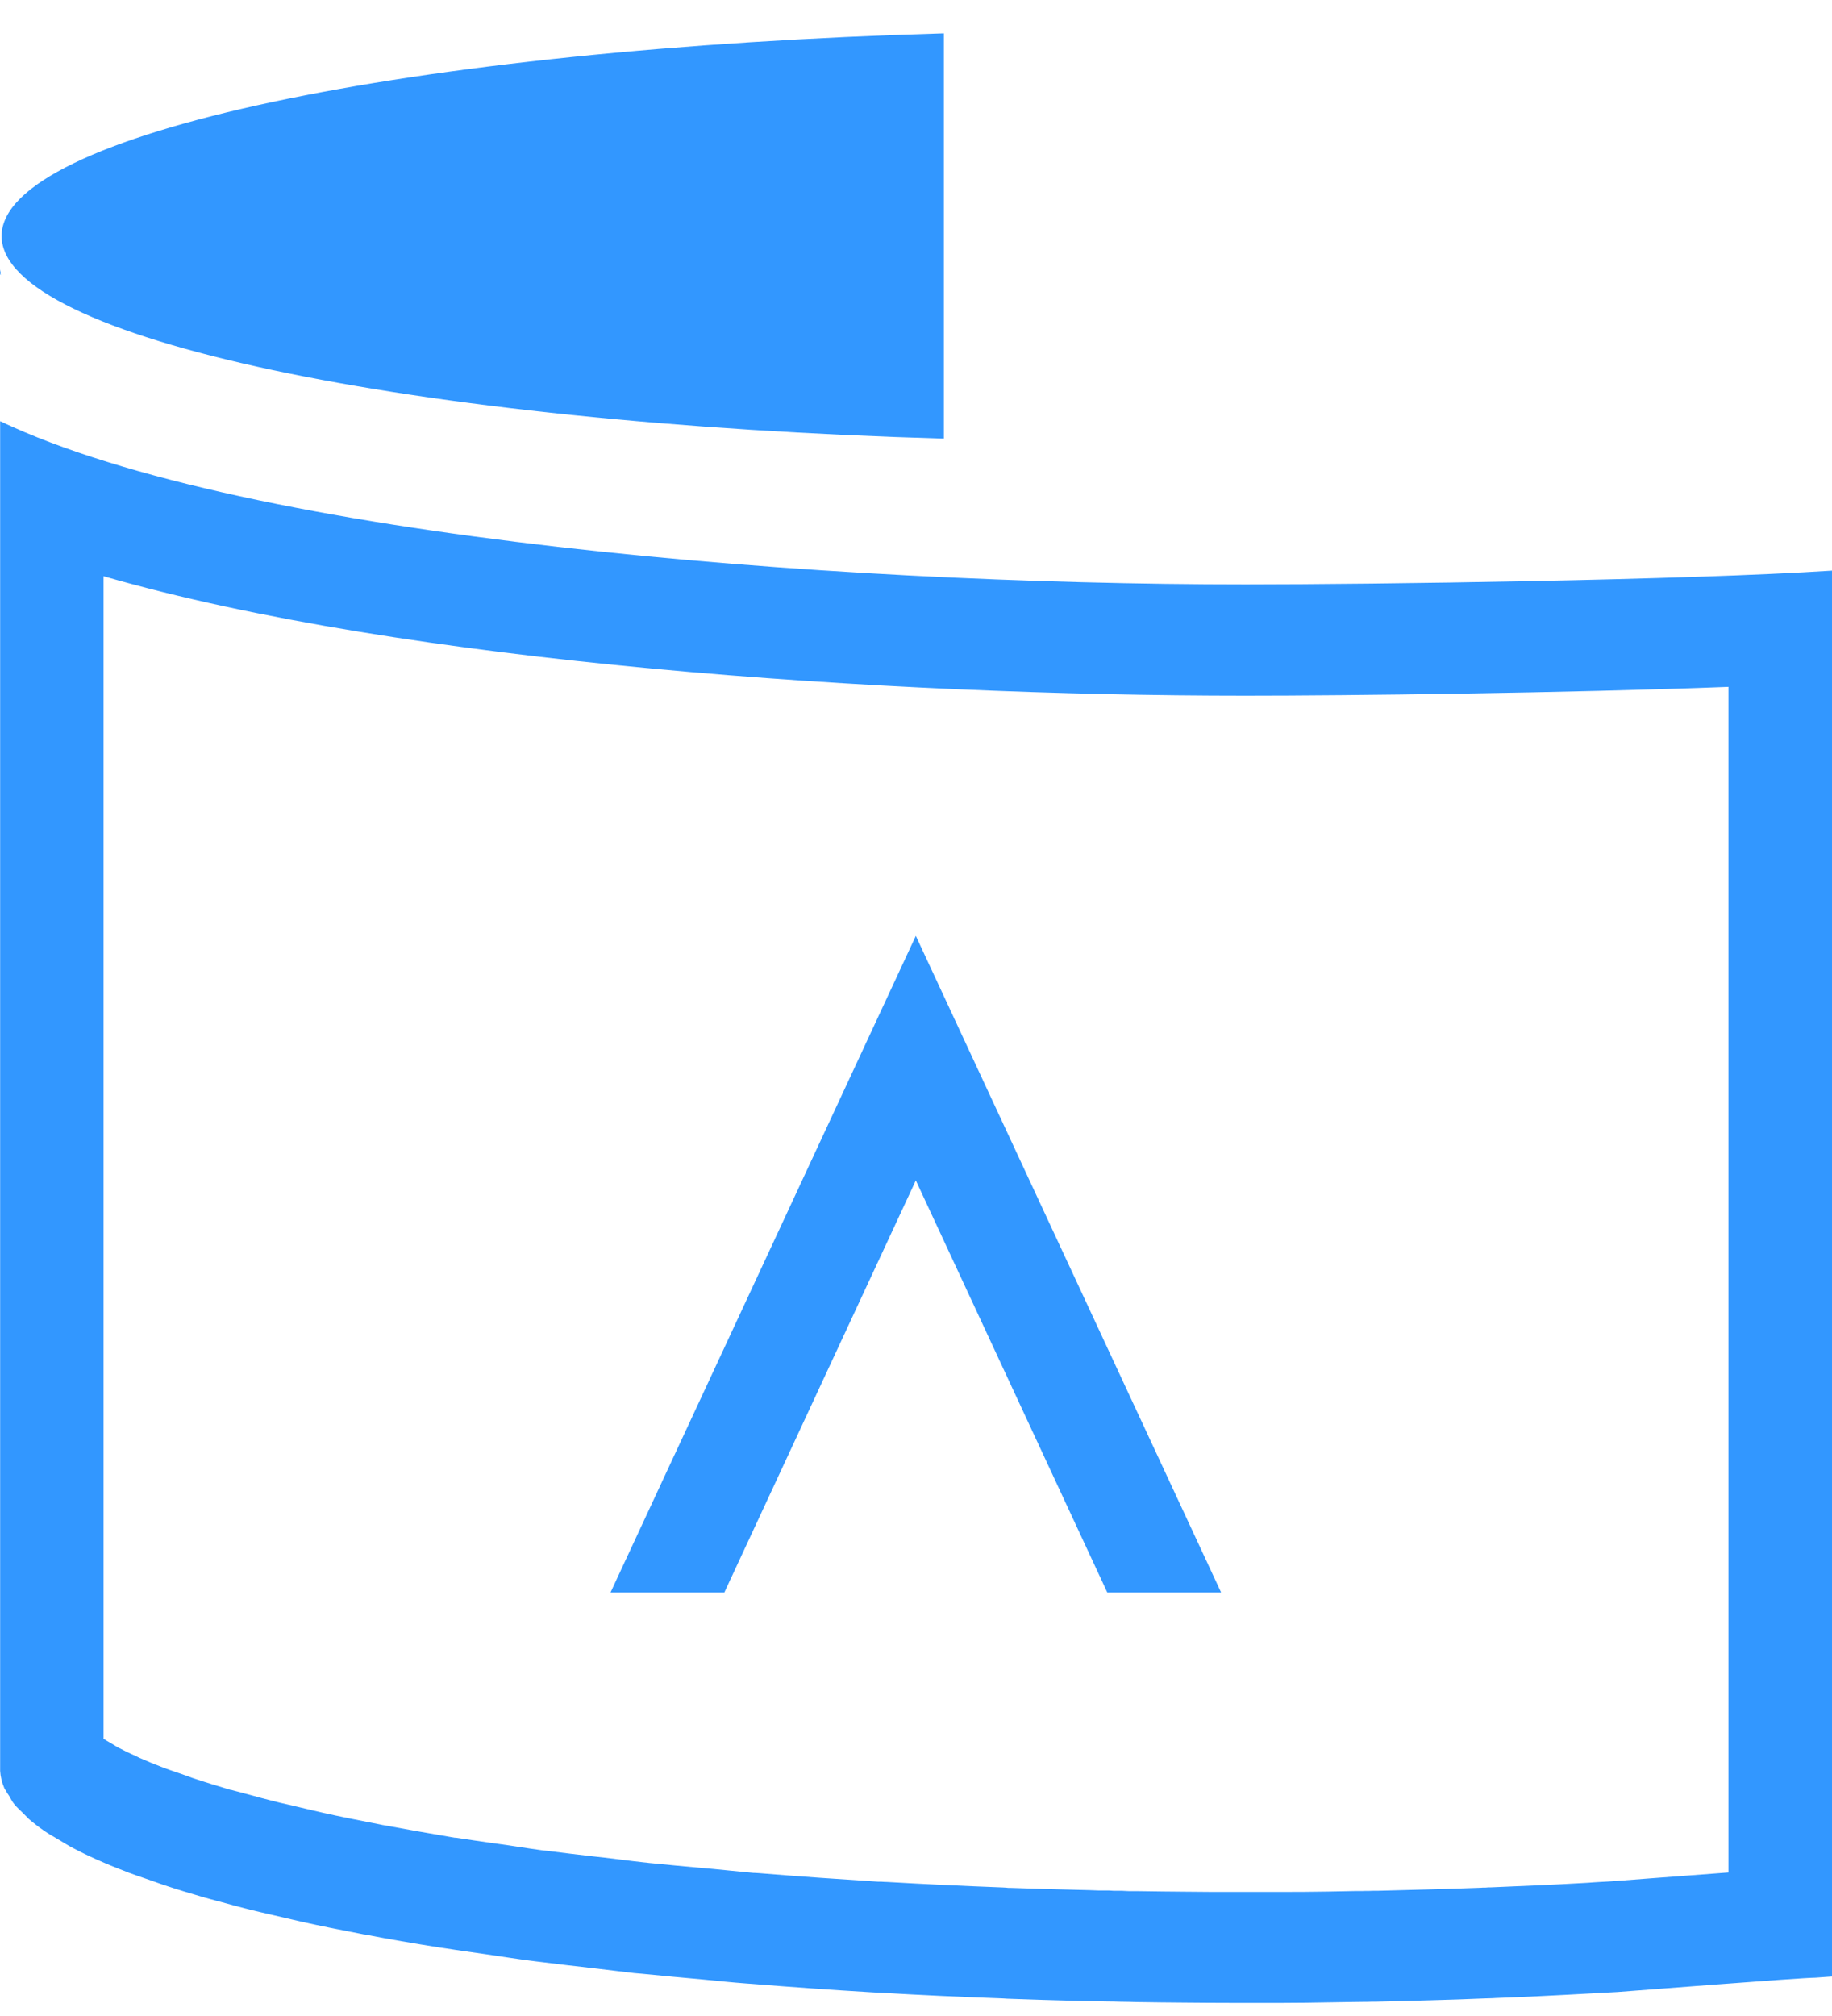
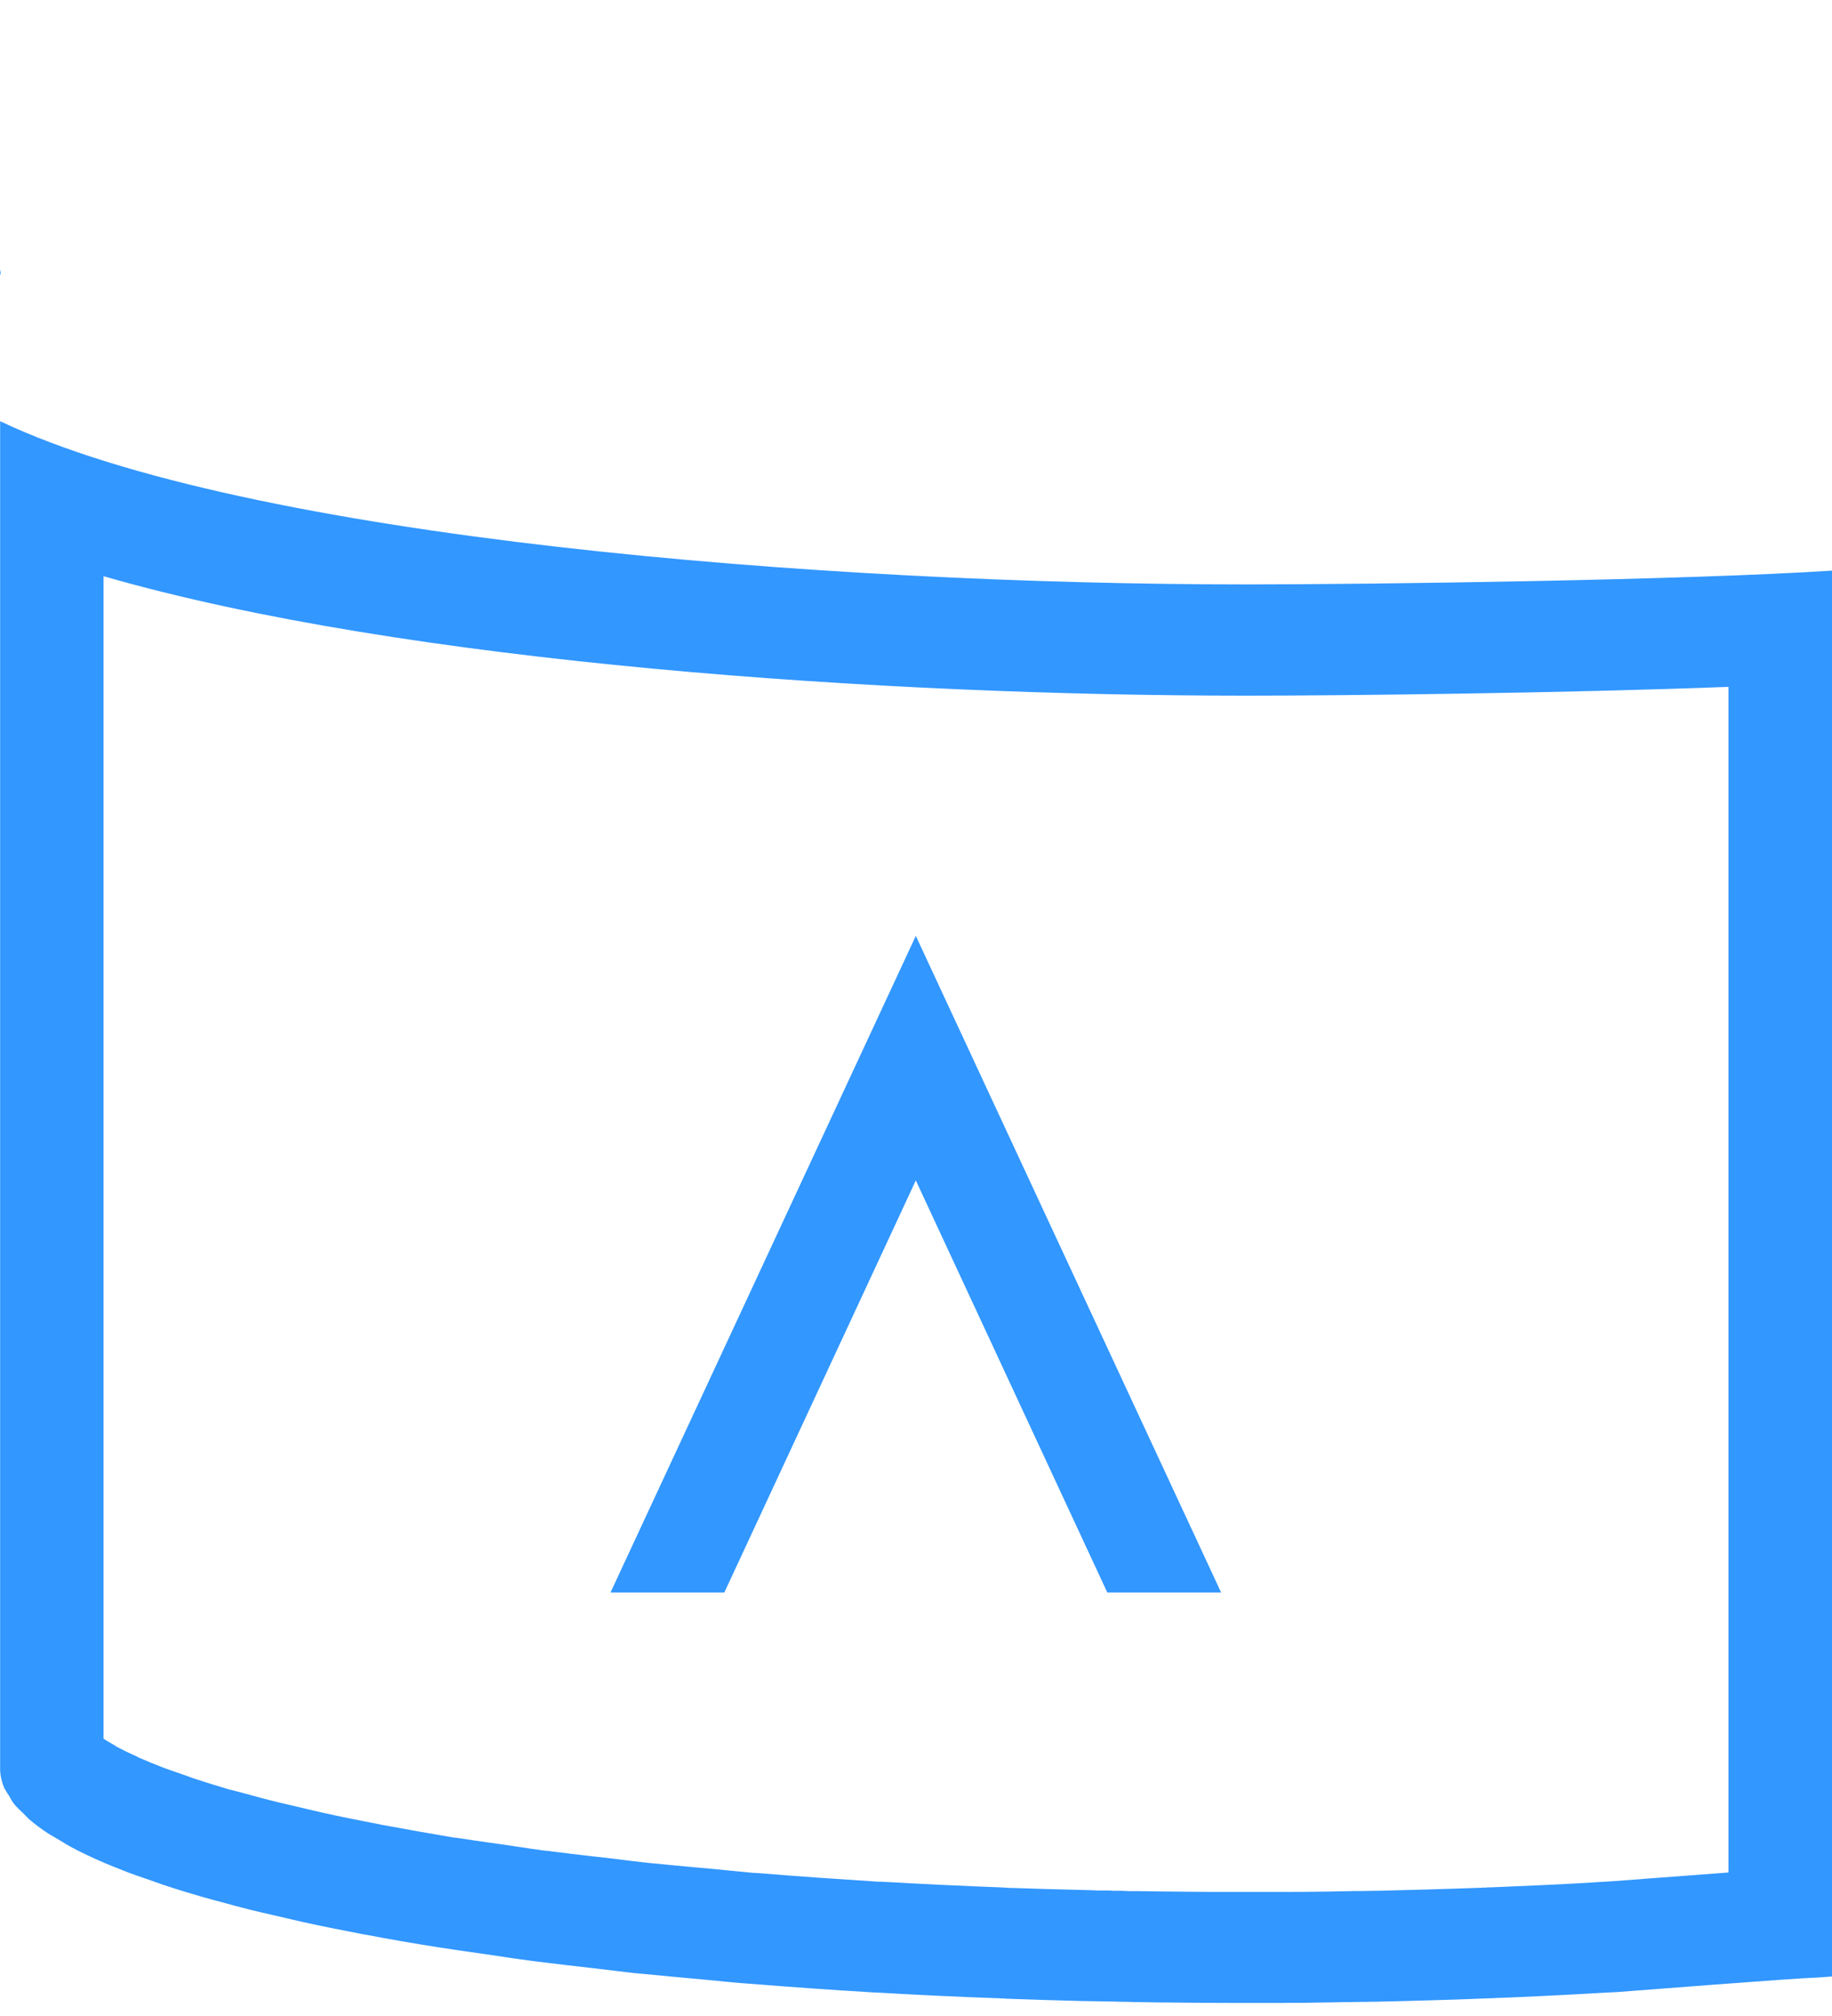
<svg xmlns="http://www.w3.org/2000/svg" width="40" height="44" viewBox="0 0 40 44" fill="none">
  <path d="M0 5.953V5.876C0 5.918 0.013 5.961 0.019 6.004C0.008 5.988 0.008 5.969 0 5.953Z" fill="#3297FF" />
  <path d="M0 5.953V5.876C0 5.918 0.013 5.961 0.019 6.004C0.008 5.988 0.008 5.969 0 5.953Z" fill="#3297FF" />
  <path d="M2.258 12.575C8.845 14.478 19.321 15.183 27.195 15.183C29.406 15.183 34.211 15.126 37.739 14.991V40.868C37.28 40.903 36.715 40.946 36.022 40.997C35.582 41.032 35.256 41.055 35.184 41.06L35.096 41.066L34.931 41.075L34.798 41.083L34.675 41.092C34.283 41.115 33.886 41.135 33.486 41.152C33.182 41.166 32.875 41.178 32.563 41.192H32.502L32.432 41.198H32.371L32.337 41.201C31.958 41.215 31.574 41.227 31.19 41.238C30.827 41.249 30.459 41.258 30.094 41.267H29.998L29.897 41.27H29.819L29.731 41.273H29.571C29.385 41.278 29.198 41.281 29.009 41.284C28.665 41.29 28.321 41.292 27.974 41.292C27.683 41.292 27.393 41.292 27.099 41.292H26.931C26.585 41.292 26.238 41.292 25.894 41.287C25.548 41.284 25.204 41.281 24.86 41.275H24.657L24.489 41.267H24.313L24.214 41.261H23.993C23.865 41.255 23.74 41.252 23.614 41.249C23.092 41.238 22.575 41.221 22.062 41.204H22.015C21.977 41.198 21.94 41.198 21.902 41.195C21.052 41.163 20.199 41.123 19.367 41.075C19.327 41.075 19.287 41.072 19.244 41.069H19.177C18.327 41.014 17.476 40.957 16.578 40.883C16.546 40.883 16.511 40.877 16.479 40.877H16.455C16.282 40.86 16.116 40.845 15.948 40.828C15.826 40.817 15.7 40.805 15.575 40.791L15.316 40.768C14.948 40.734 14.583 40.702 14.226 40.665C14.191 40.662 14.154 40.659 14.119 40.653L14.066 40.648C13.892 40.63 13.724 40.608 13.556 40.587C13.439 40.573 13.319 40.559 13.199 40.544L12.919 40.513C12.623 40.478 12.325 40.444 12.042 40.407C11.999 40.401 11.957 40.395 11.914 40.392L11.861 40.387C11.652 40.358 11.453 40.329 11.255 40.298C11.143 40.281 11.034 40.264 10.919 40.249L10.634 40.209C10.442 40.18 10.247 40.155 10.069 40.126C10.031 40.12 9.994 40.114 9.957 40.109H9.93C9.389 40.017 8.858 39.925 8.357 39.831H8.349L8.338 39.828H8.343C8.314 39.822 8.285 39.816 8.258 39.811C7.813 39.725 7.421 39.647 7.063 39.567C7.029 39.558 6.997 39.553 6.965 39.544C6.917 39.533 6.866 39.521 6.816 39.51C6.717 39.487 6.621 39.464 6.525 39.441L6.453 39.424L6.256 39.378C6.162 39.358 6.069 39.335 5.978 39.312C5.802 39.269 5.637 39.223 5.469 39.177L5.36 39.148C5.32 39.137 5.277 39.126 5.234 39.114C5.205 39.105 5.176 39.1 5.144 39.091C5.112 39.083 5.08 39.074 5.048 39.065H5.034C4.757 38.982 4.493 38.902 4.245 38.819C4.226 38.813 4.21 38.807 4.194 38.802C4.154 38.787 4.114 38.773 4.069 38.756C4.016 38.739 3.962 38.719 3.912 38.701L3.861 38.684C3.813 38.667 3.765 38.65 3.714 38.633C3.664 38.615 3.613 38.598 3.57 38.581C3.376 38.507 3.194 38.432 3.032 38.36L3.024 38.355L2.994 38.34C2.834 38.269 2.688 38.197 2.562 38.131C2.549 38.122 2.533 38.114 2.52 38.105C2.48 38.079 2.44 38.056 2.4 38.033L2.352 38.005C2.333 37.993 2.314 37.985 2.304 37.976C2.29 37.968 2.274 37.959 2.261 37.95V12.575M0.003 9.195V38.598C0.003 38.615 0.003 38.633 0.003 38.65C0.011 38.779 0.04 38.905 0.096 39.031C0.104 39.051 0.123 39.068 0.131 39.088C0.149 39.123 0.173 39.157 0.195 39.189C0.232 39.252 0.261 39.315 0.312 39.378C0.365 39.444 0.44 39.51 0.507 39.576C0.536 39.604 0.557 39.63 0.589 39.659C0.605 39.673 0.616 39.69 0.635 39.705C0.757 39.808 0.893 39.914 1.048 40.014C1.085 40.04 1.131 40.063 1.171 40.086C1.219 40.114 1.269 40.143 1.32 40.175C1.397 40.221 1.467 40.266 1.552 40.312C1.728 40.407 1.92 40.499 2.122 40.59C2.128 40.59 2.13 40.593 2.136 40.596C2.136 40.596 2.136 40.596 2.138 40.596C2.349 40.691 2.576 40.782 2.816 40.874C2.922 40.914 3.04 40.954 3.152 40.992C3.229 41.02 3.306 41.046 3.389 41.075C3.458 41.098 3.52 41.123 3.592 41.146C3.869 41.238 4.162 41.327 4.469 41.416C4.504 41.424 4.541 41.433 4.573 41.444C4.645 41.465 4.728 41.485 4.802 41.505C5.021 41.565 5.237 41.625 5.466 41.682C5.626 41.722 5.802 41.76 5.97 41.8C6.098 41.828 6.224 41.86 6.354 41.889C6.442 41.909 6.525 41.929 6.613 41.949C7.015 42.038 7.434 42.121 7.866 42.204C7.895 42.21 7.919 42.215 7.949 42.221C7.954 42.221 7.957 42.221 7.962 42.221C8.487 42.322 9.031 42.416 9.599 42.505C9.642 42.511 9.693 42.519 9.738 42.525C10.023 42.571 10.327 42.611 10.621 42.654C10.943 42.7 11.255 42.752 11.588 42.794C11.647 42.803 11.714 42.809 11.773 42.817C12.156 42.866 12.562 42.912 12.962 42.958C13.26 42.992 13.543 43.029 13.85 43.064C13.903 43.07 13.962 43.075 14.015 43.078C14.46 43.124 14.927 43.164 15.388 43.207C15.69 43.236 15.978 43.267 16.287 43.29C16.327 43.293 16.372 43.296 16.412 43.299C17.273 43.368 18.153 43.431 19.06 43.485C19.121 43.488 19.188 43.491 19.249 43.494C20.092 43.543 20.953 43.583 21.828 43.614C21.881 43.614 21.934 43.62 21.988 43.623C22.508 43.643 23.036 43.657 23.566 43.672C23.769 43.677 23.972 43.68 24.177 43.683C24.27 43.683 24.364 43.686 24.457 43.689C24.582 43.689 24.705 43.694 24.83 43.697C25.177 43.703 25.529 43.706 25.881 43.709C26.23 43.712 26.579 43.715 26.931 43.715C26.988 43.715 27.046 43.715 27.102 43.715C27.398 43.715 27.694 43.715 27.99 43.715C28.342 43.715 28.691 43.709 29.038 43.703C29.283 43.7 29.526 43.694 29.771 43.692C29.827 43.692 29.883 43.692 29.939 43.689C30.006 43.689 30.073 43.689 30.139 43.686C30.513 43.677 30.883 43.669 31.254 43.657C31.646 43.646 32.035 43.634 32.419 43.617C32.451 43.617 32.483 43.614 32.518 43.614C32.563 43.614 32.608 43.611 32.654 43.608C32.966 43.597 33.278 43.583 33.587 43.568C33.992 43.548 34.398 43.528 34.798 43.505C34.883 43.5 34.968 43.494 35.056 43.491C35.142 43.485 35.23 43.48 35.315 43.477C35.544 43.462 39.307 43.164 39.64 43.164C39.763 43.156 39.88 43.147 40 43.138V12.454C36.827 12.661 30.03 12.755 27.198 12.755C18.012 12.755 5.405 11.758 0.003 9.193V9.195Z" fill="#3297FF" />
  <path d="M13.33 34.757H15.815L19.996 25.763L24.177 34.757H26.662L19.996 20.426L13.33 34.757Z" fill="#3297FF" />
-   <path d="M20.609 0.728C8.957 1.061 0.035 2.912 0.035 5.151C0.035 7.389 8.957 9.241 20.609 9.573V0.731V0.728Z" fill="#3297FF" />
</svg>